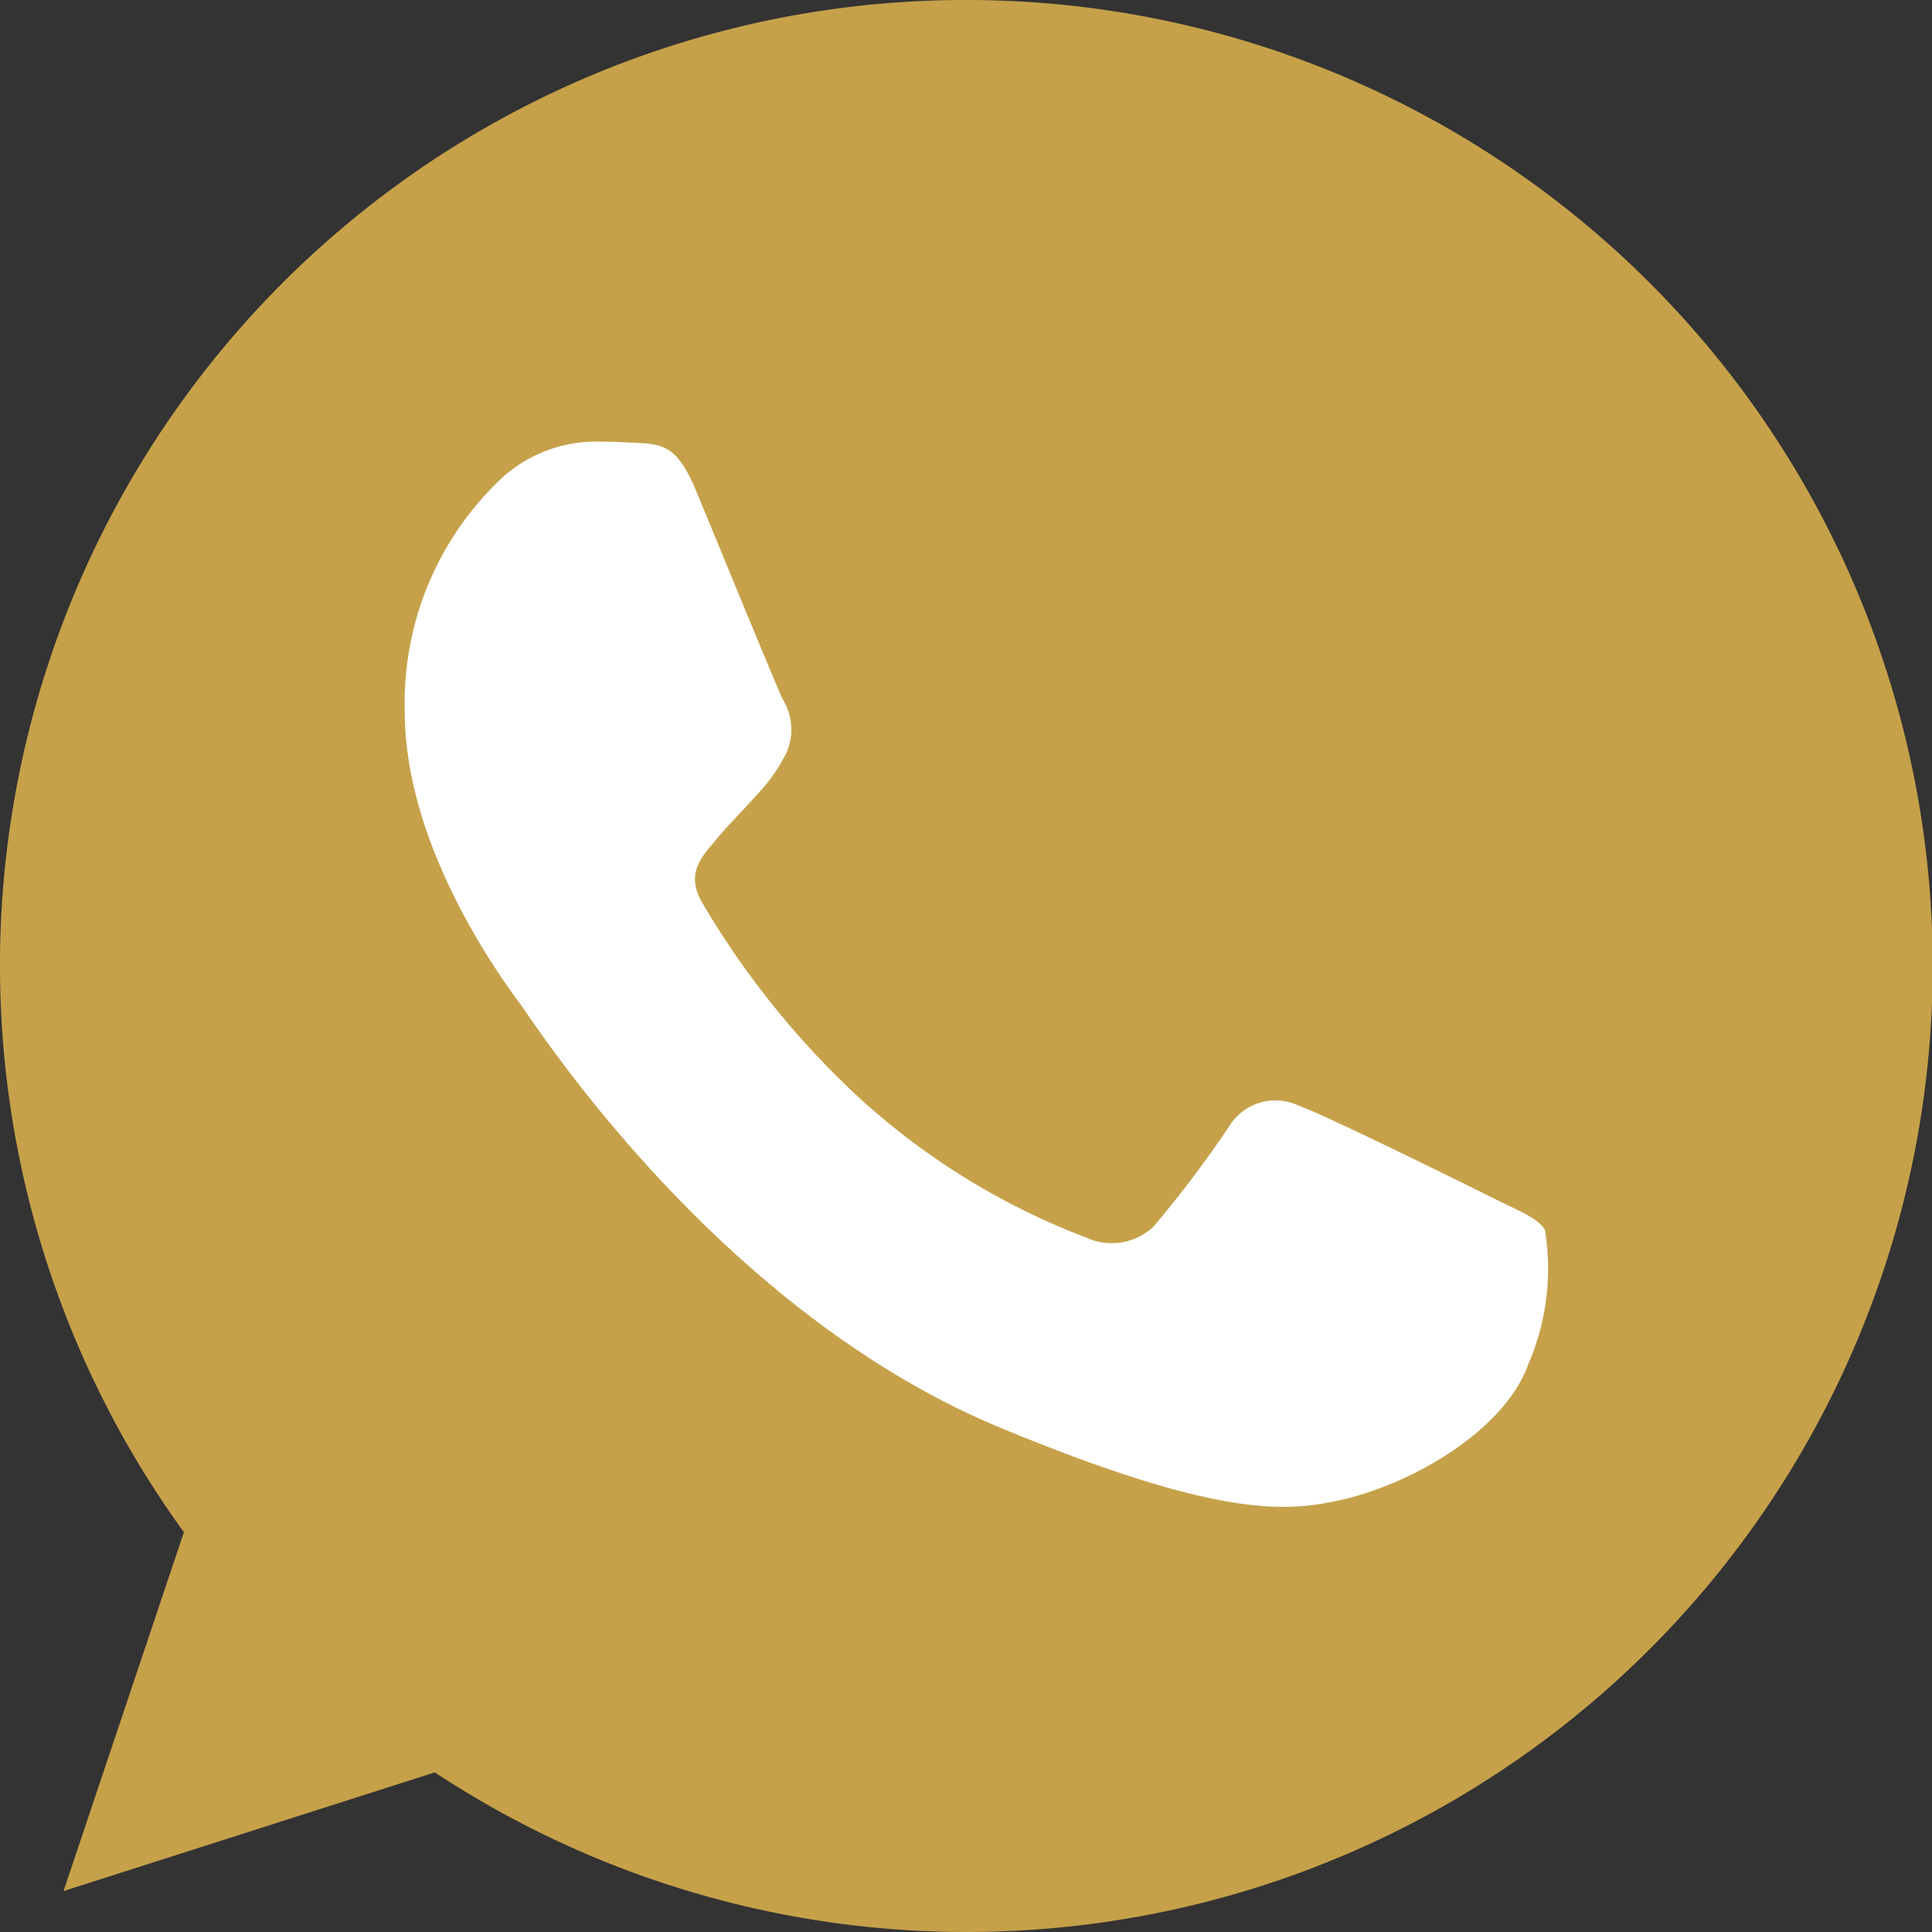
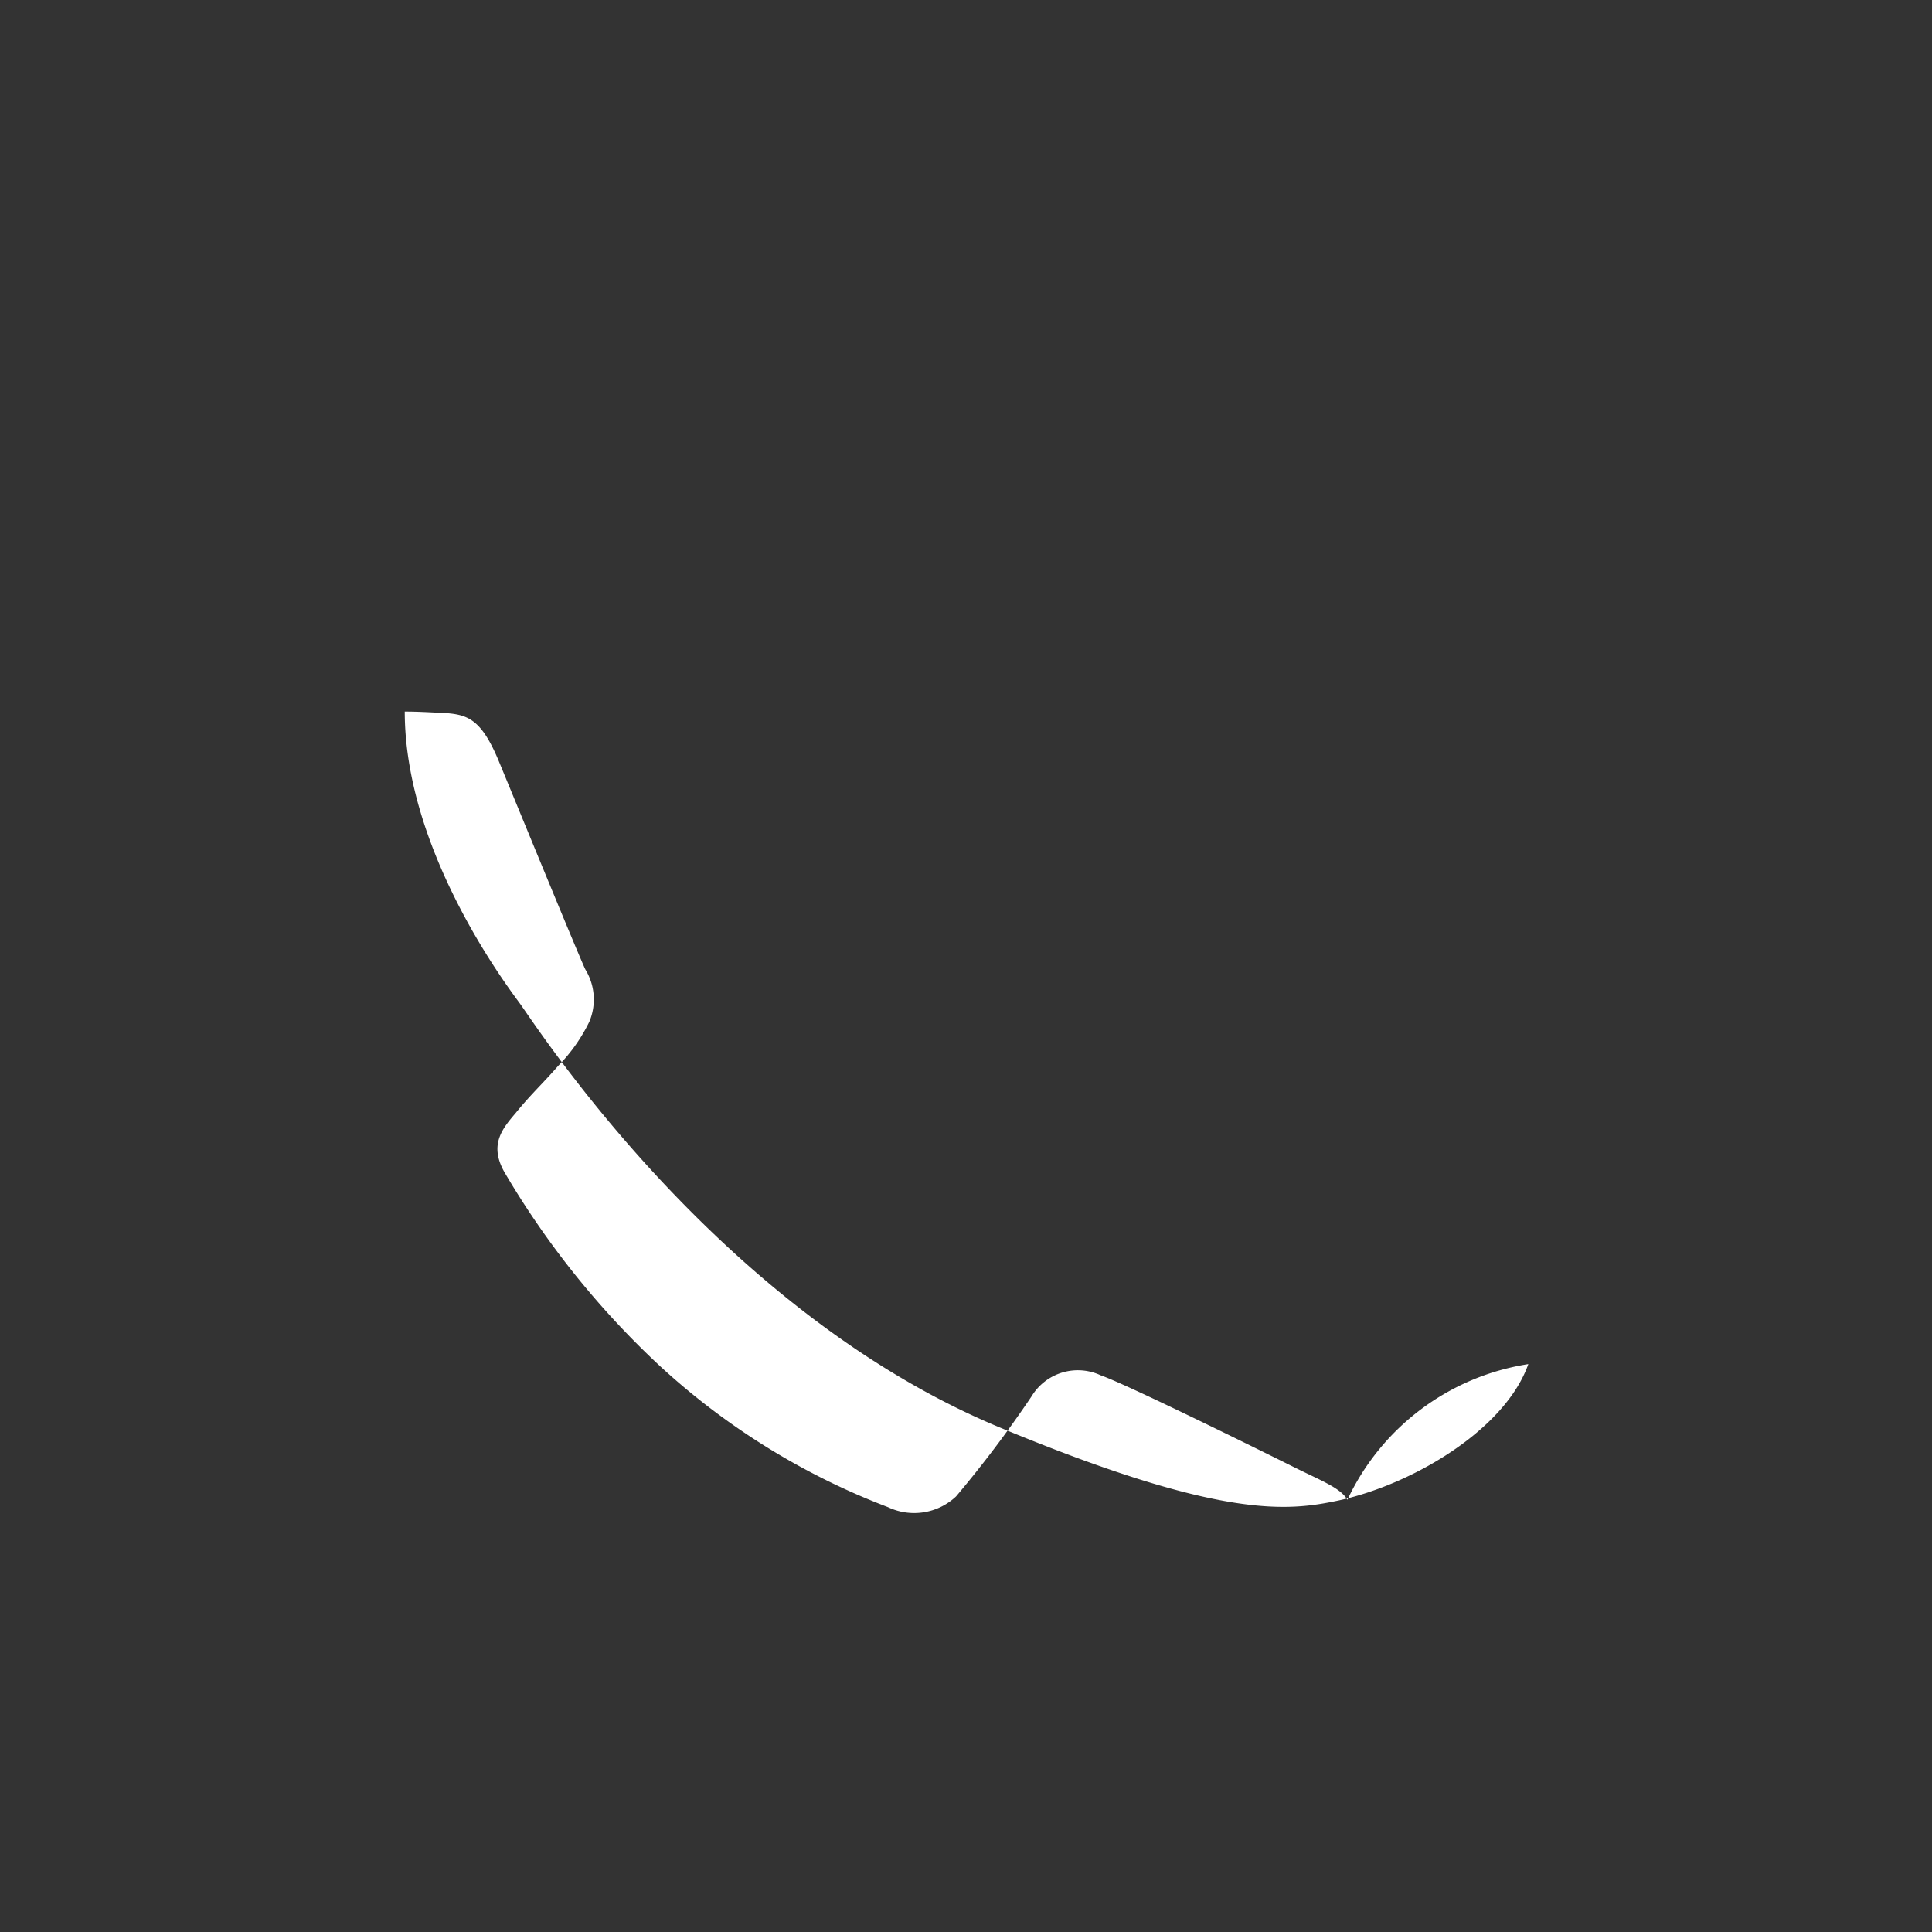
<svg xmlns="http://www.w3.org/2000/svg" width="50" height="50" viewBox="0 0 50 50">
  <rect x="0" y="0" width="50" height="50" fill="#333333" stroke="none" />
  <defs>
    <style>.a{fill:#c6a14a;}.b{fill:#fff;}</style>
  </defs>
  <g transform="translate(-1810 -979)">
-     <path class="a" d="M25.006,0h-.013A24.984,24.984,0,0,0,4.759,39.653L1.644,48.941l9.609-3.072A25,25,0,1,0,25.006,0Z" transform="translate(1810 979)" />
-     <path class="b" d="M136.342,140.957c-.6,1.7-3,3.116-4.906,3.528-1.306.278-3.013.5-8.756-1.881-7.347-3.044-12.078-10.509-12.447-10.994-.353-.484-2.969-3.953-2.969-7.541a7.981,7.981,0,0,1,2.556-6.084,3.632,3.632,0,0,1,2.556-.9c.309,0,.588.016.838.028.734.031,1.1.075,1.587,1.234.6,1.453,2.072,5.041,2.247,5.409a1.488,1.488,0,0,1,.106,1.353,4.32,4.32,0,0,1-.809,1.147c-.369.425-.719.75-1.088,1.206-.338.4-.719.822-.294,1.556a22.19,22.19,0,0,0,4.056,5.041,18.38,18.38,0,0,0,5.863,3.616,1.581,1.581,0,0,0,1.762-.278,30.253,30.253,0,0,0,1.953-2.588,1.4,1.4,0,0,1,1.794-.544c.675.234,4.247,2,4.981,2.366s1.219.544,1.4.853A6.226,6.226,0,0,1,136.342,140.957Z" transform="translate(1713.211 873.346)" />
+     <path class="b" d="M136.342,140.957c-.6,1.7-3,3.116-4.906,3.528-1.306.278-3.013.5-8.756-1.881-7.347-3.044-12.078-10.509-12.447-10.994-.353-.484-2.969-3.953-2.969-7.541c.309,0,.588.016.838.028.734.031,1.1.075,1.587,1.234.6,1.453,2.072,5.041,2.247,5.409a1.488,1.488,0,0,1,.106,1.353,4.32,4.32,0,0,1-.809,1.147c-.369.425-.719.75-1.088,1.206-.338.4-.719.822-.294,1.556a22.19,22.19,0,0,0,4.056,5.041,18.38,18.38,0,0,0,5.863,3.616,1.581,1.581,0,0,0,1.762-.278,30.253,30.253,0,0,0,1.953-2.588,1.4,1.4,0,0,1,1.794-.544c.675.234,4.247,2,4.981,2.366s1.219.544,1.4.853A6.226,6.226,0,0,1,136.342,140.957Z" transform="translate(1713.211 873.346)" />
  </g>
</svg>